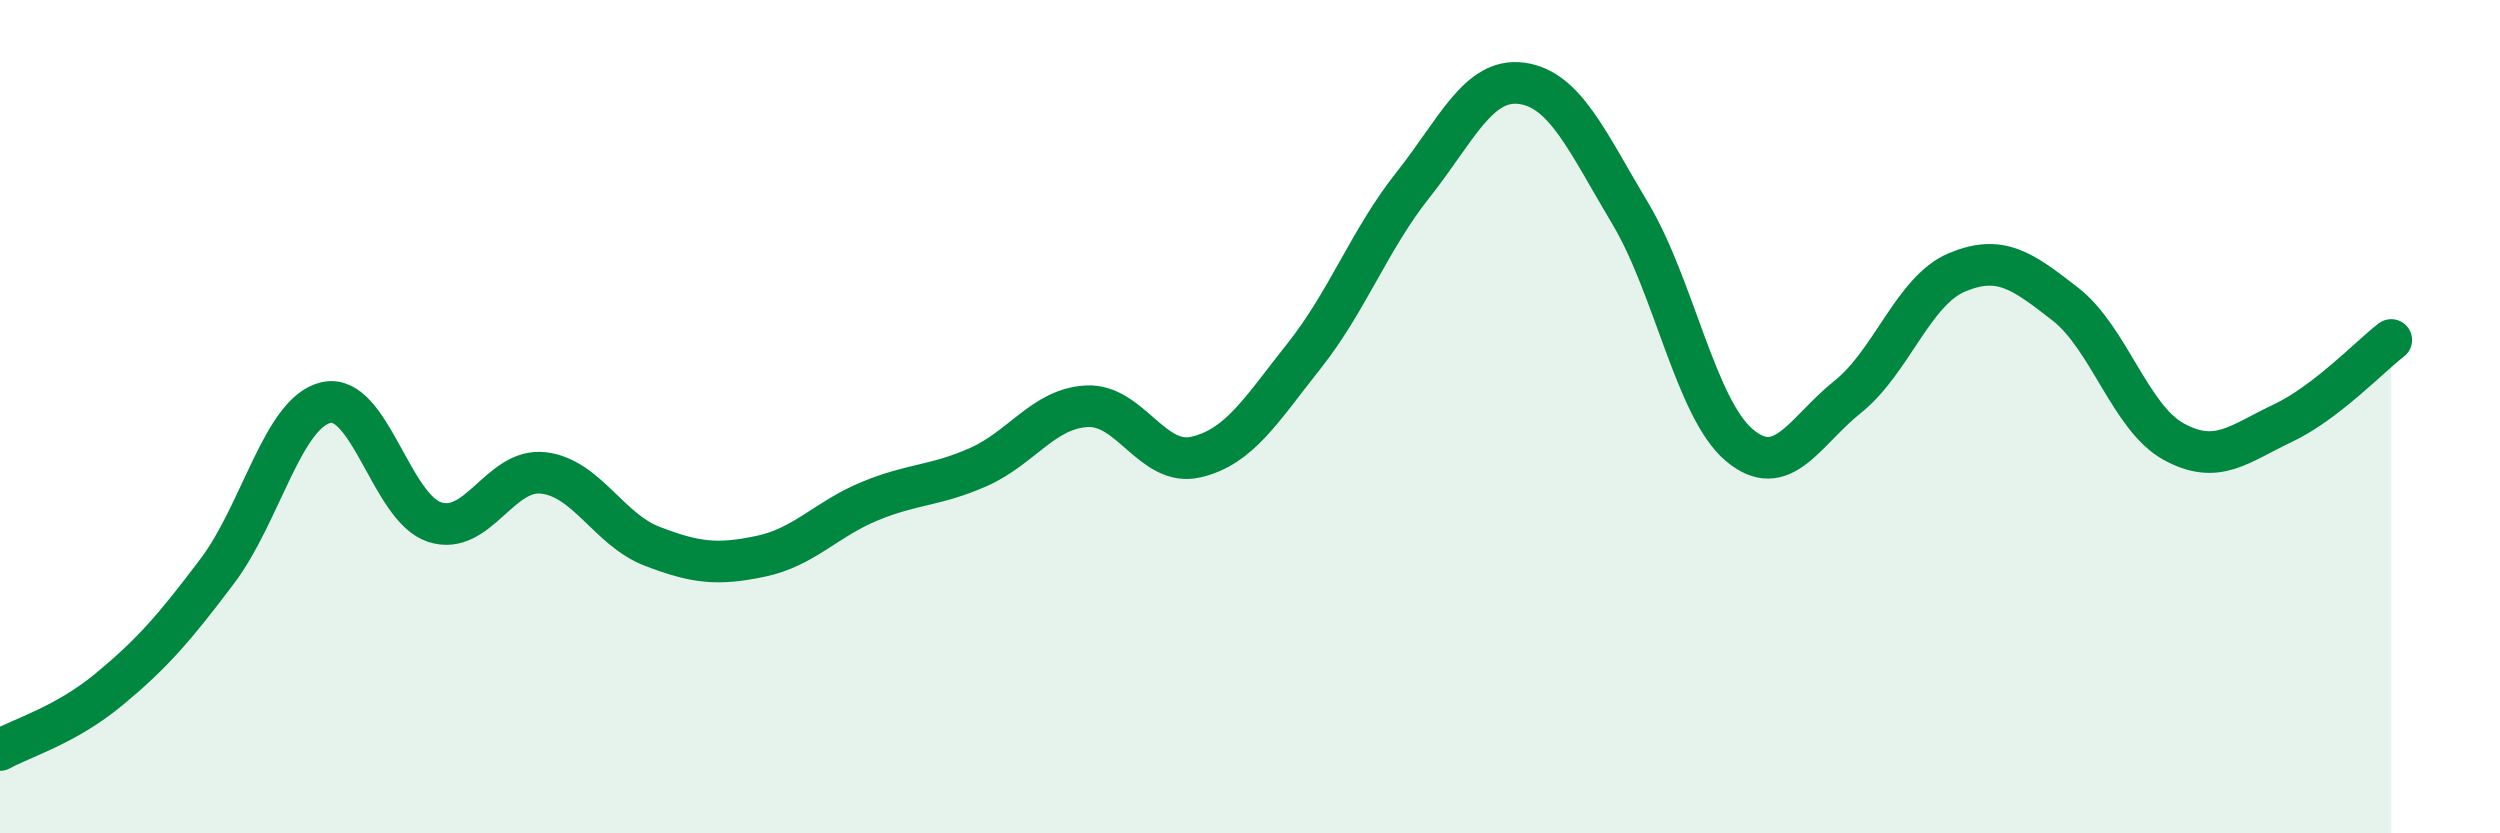
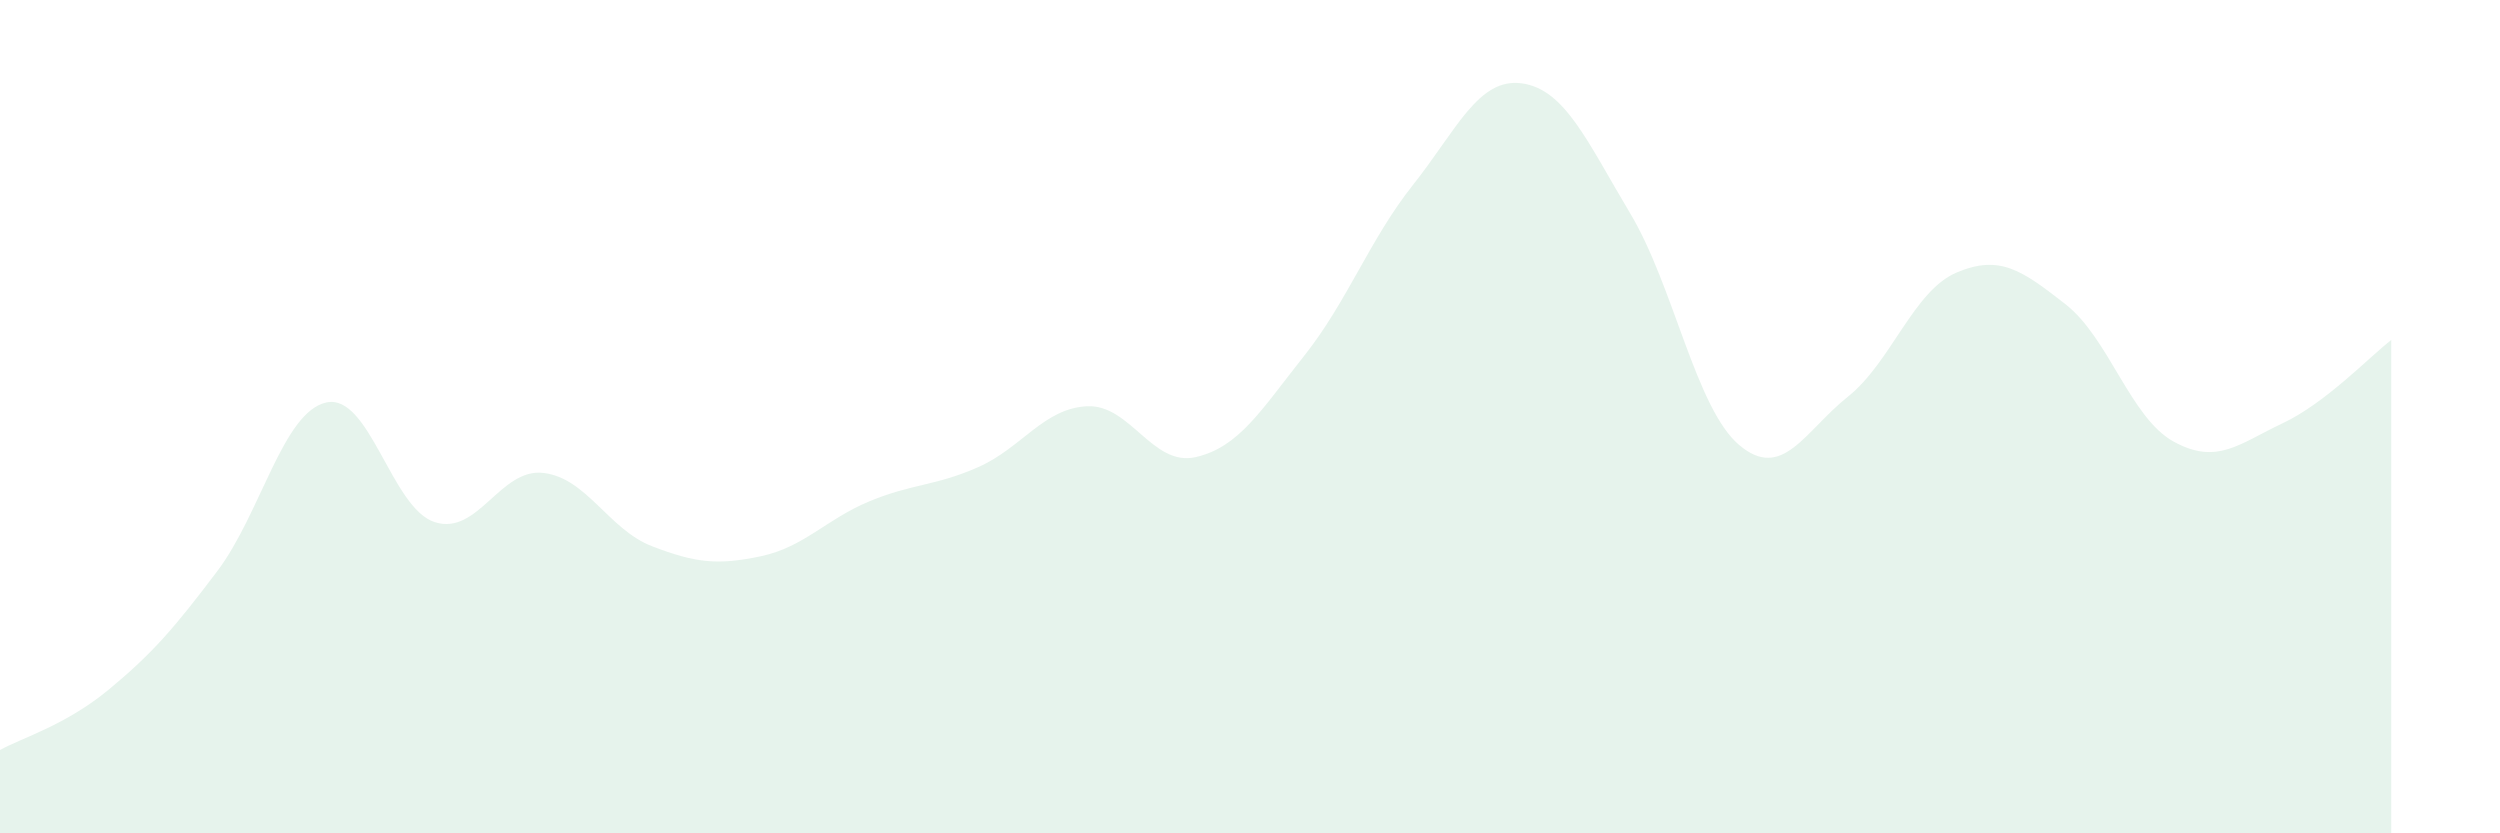
<svg xmlns="http://www.w3.org/2000/svg" width="60" height="20" viewBox="0 0 60 20">
-   <path d="M 0,18 C 0.52,17.71 1.57,17.41 2.61,16.55 C 3.65,15.69 4.18,15.08 5.22,13.7 C 6.26,12.32 6.79,9.89 7.83,9.66 C 8.87,9.43 9.39,12.19 10.43,12.53 C 11.47,12.87 12,11.23 13.04,11.35 C 14.08,11.47 14.61,12.71 15.65,13.11 C 16.69,13.51 17.22,13.57 18.26,13.35 C 19.3,13.13 19.83,12.46 20.87,12.03 C 21.91,11.6 22.44,11.67 23.48,11.21 C 24.52,10.75 25.05,9.8 26.09,9.75 C 27.13,9.7 27.66,11.21 28.7,10.97 C 29.74,10.73 30.26,9.85 31.3,8.54 C 32.34,7.23 32.87,5.75 33.91,4.44 C 34.95,3.13 35.48,1.86 36.52,2 C 37.56,2.14 38.09,3.39 39.13,5.13 C 40.17,6.87 40.7,9.8 41.74,10.68 C 42.78,11.56 43.31,10.35 44.35,9.52 C 45.39,8.69 45.92,6.98 46.96,6.54 C 48,6.1 48.53,6.49 49.57,7.3 C 50.61,8.11 51.13,10.03 52.17,10.6 C 53.21,11.17 53.74,10.65 54.78,10.16 C 55.82,9.67 56.87,8.56 57.39,8.16L57.39 20L0 20Z" fill="#008740" opacity="0.1" stroke-linecap="round" stroke-linejoin="round" />
-   <path d="M 0,18 C 0.52,17.71 1.57,17.41 2.61,16.55 C 3.65,15.69 4.18,15.08 5.22,13.7 C 6.26,12.32 6.79,9.89 7.83,9.66 C 8.87,9.43 9.39,12.19 10.43,12.53 C 11.47,12.87 12,11.23 13.04,11.35 C 14.08,11.47 14.61,12.71 15.65,13.11 C 16.69,13.51 17.22,13.57 18.26,13.35 C 19.3,13.13 19.83,12.46 20.87,12.03 C 21.91,11.6 22.44,11.67 23.48,11.21 C 24.52,10.75 25.05,9.8 26.09,9.75 C 27.13,9.7 27.66,11.21 28.7,10.97 C 29.74,10.73 30.26,9.85 31.3,8.54 C 32.34,7.23 32.87,5.75 33.91,4.44 C 34.95,3.13 35.48,1.86 36.52,2 C 37.56,2.14 38.09,3.39 39.13,5.13 C 40.17,6.87 40.7,9.8 41.74,10.68 C 42.78,11.56 43.31,10.35 44.35,9.52 C 45.39,8.69 45.92,6.98 46.96,6.54 C 48,6.1 48.53,6.49 49.57,7.3 C 50.61,8.11 51.13,10.03 52.17,10.6 C 53.21,11.17 53.74,10.65 54.78,10.16 C 55.82,9.67 56.87,8.56 57.39,8.16" stroke="#008740" stroke-width="1" fill="none" stroke-linecap="round" stroke-linejoin="round" />
+   <path d="M 0,18 C 0.52,17.71 1.57,17.41 2.61,16.55 C 3.65,15.69 4.18,15.08 5.22,13.7 C 6.26,12.32 6.79,9.89 7.83,9.66 C 8.87,9.43 9.39,12.19 10.43,12.53 C 11.47,12.87 12,11.23 13.04,11.35 C 14.08,11.47 14.61,12.71 15.65,13.11 C 16.69,13.51 17.22,13.57 18.26,13.35 C 19.3,13.13 19.83,12.46 20.87,12.03 C 21.91,11.6 22.44,11.67 23.48,11.21 C 24.52,10.75 25.05,9.8 26.09,9.75 C 27.13,9.7 27.66,11.21 28.7,10.97 C 29.74,10.73 30.26,9.85 31.3,8.54 C 32.34,7.23 32.87,5.75 33.91,4.44 C 34.95,3.13 35.48,1.86 36.52,2 C 37.56,2.14 38.09,3.39 39.13,5.13 C 40.17,6.87 40.7,9.8 41.74,10.68 C 42.78,11.56 43.31,10.35 44.35,9.52 C 45.39,8.69 45.92,6.98 46.96,6.54 C 48,6.1 48.53,6.49 49.57,7.3 C 50.61,8.11 51.13,10.03 52.17,10.6 C 53.21,11.17 53.74,10.65 54.78,10.16 C 55.82,9.67 56.87,8.56 57.39,8.16L57.39 20L0 20" fill="#008740" opacity="0.1" stroke-linecap="round" stroke-linejoin="round" />
</svg>